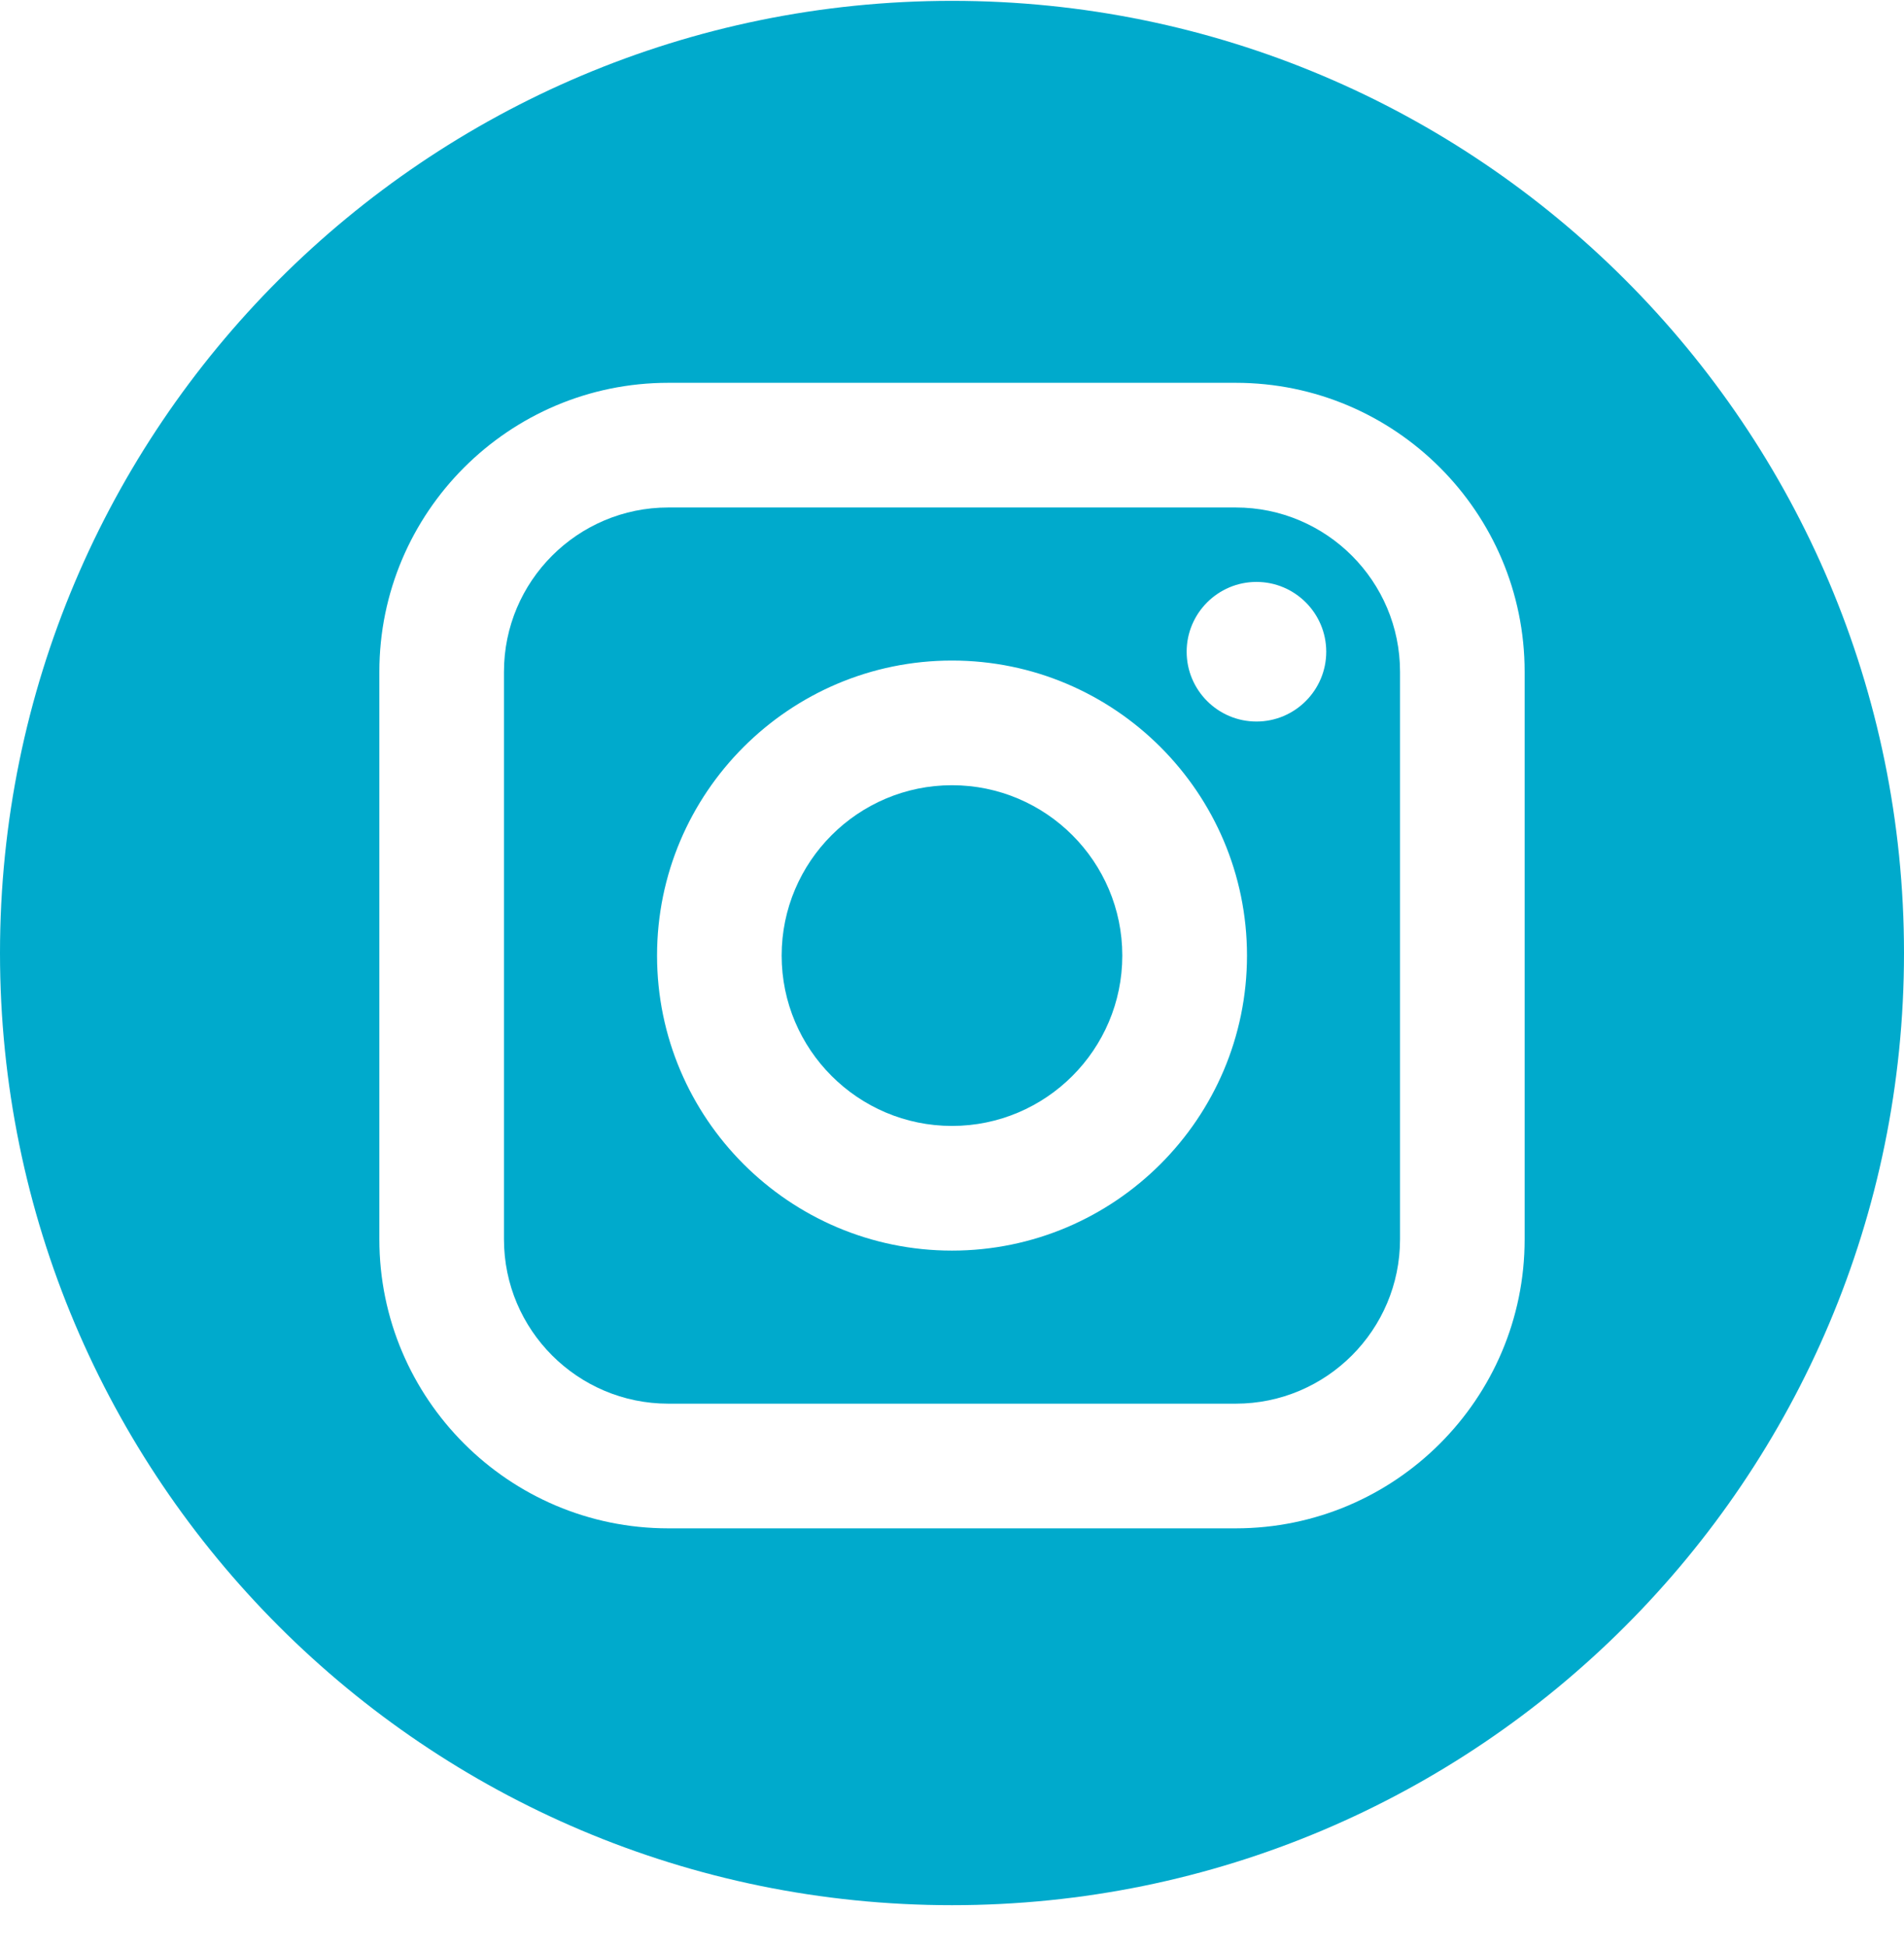
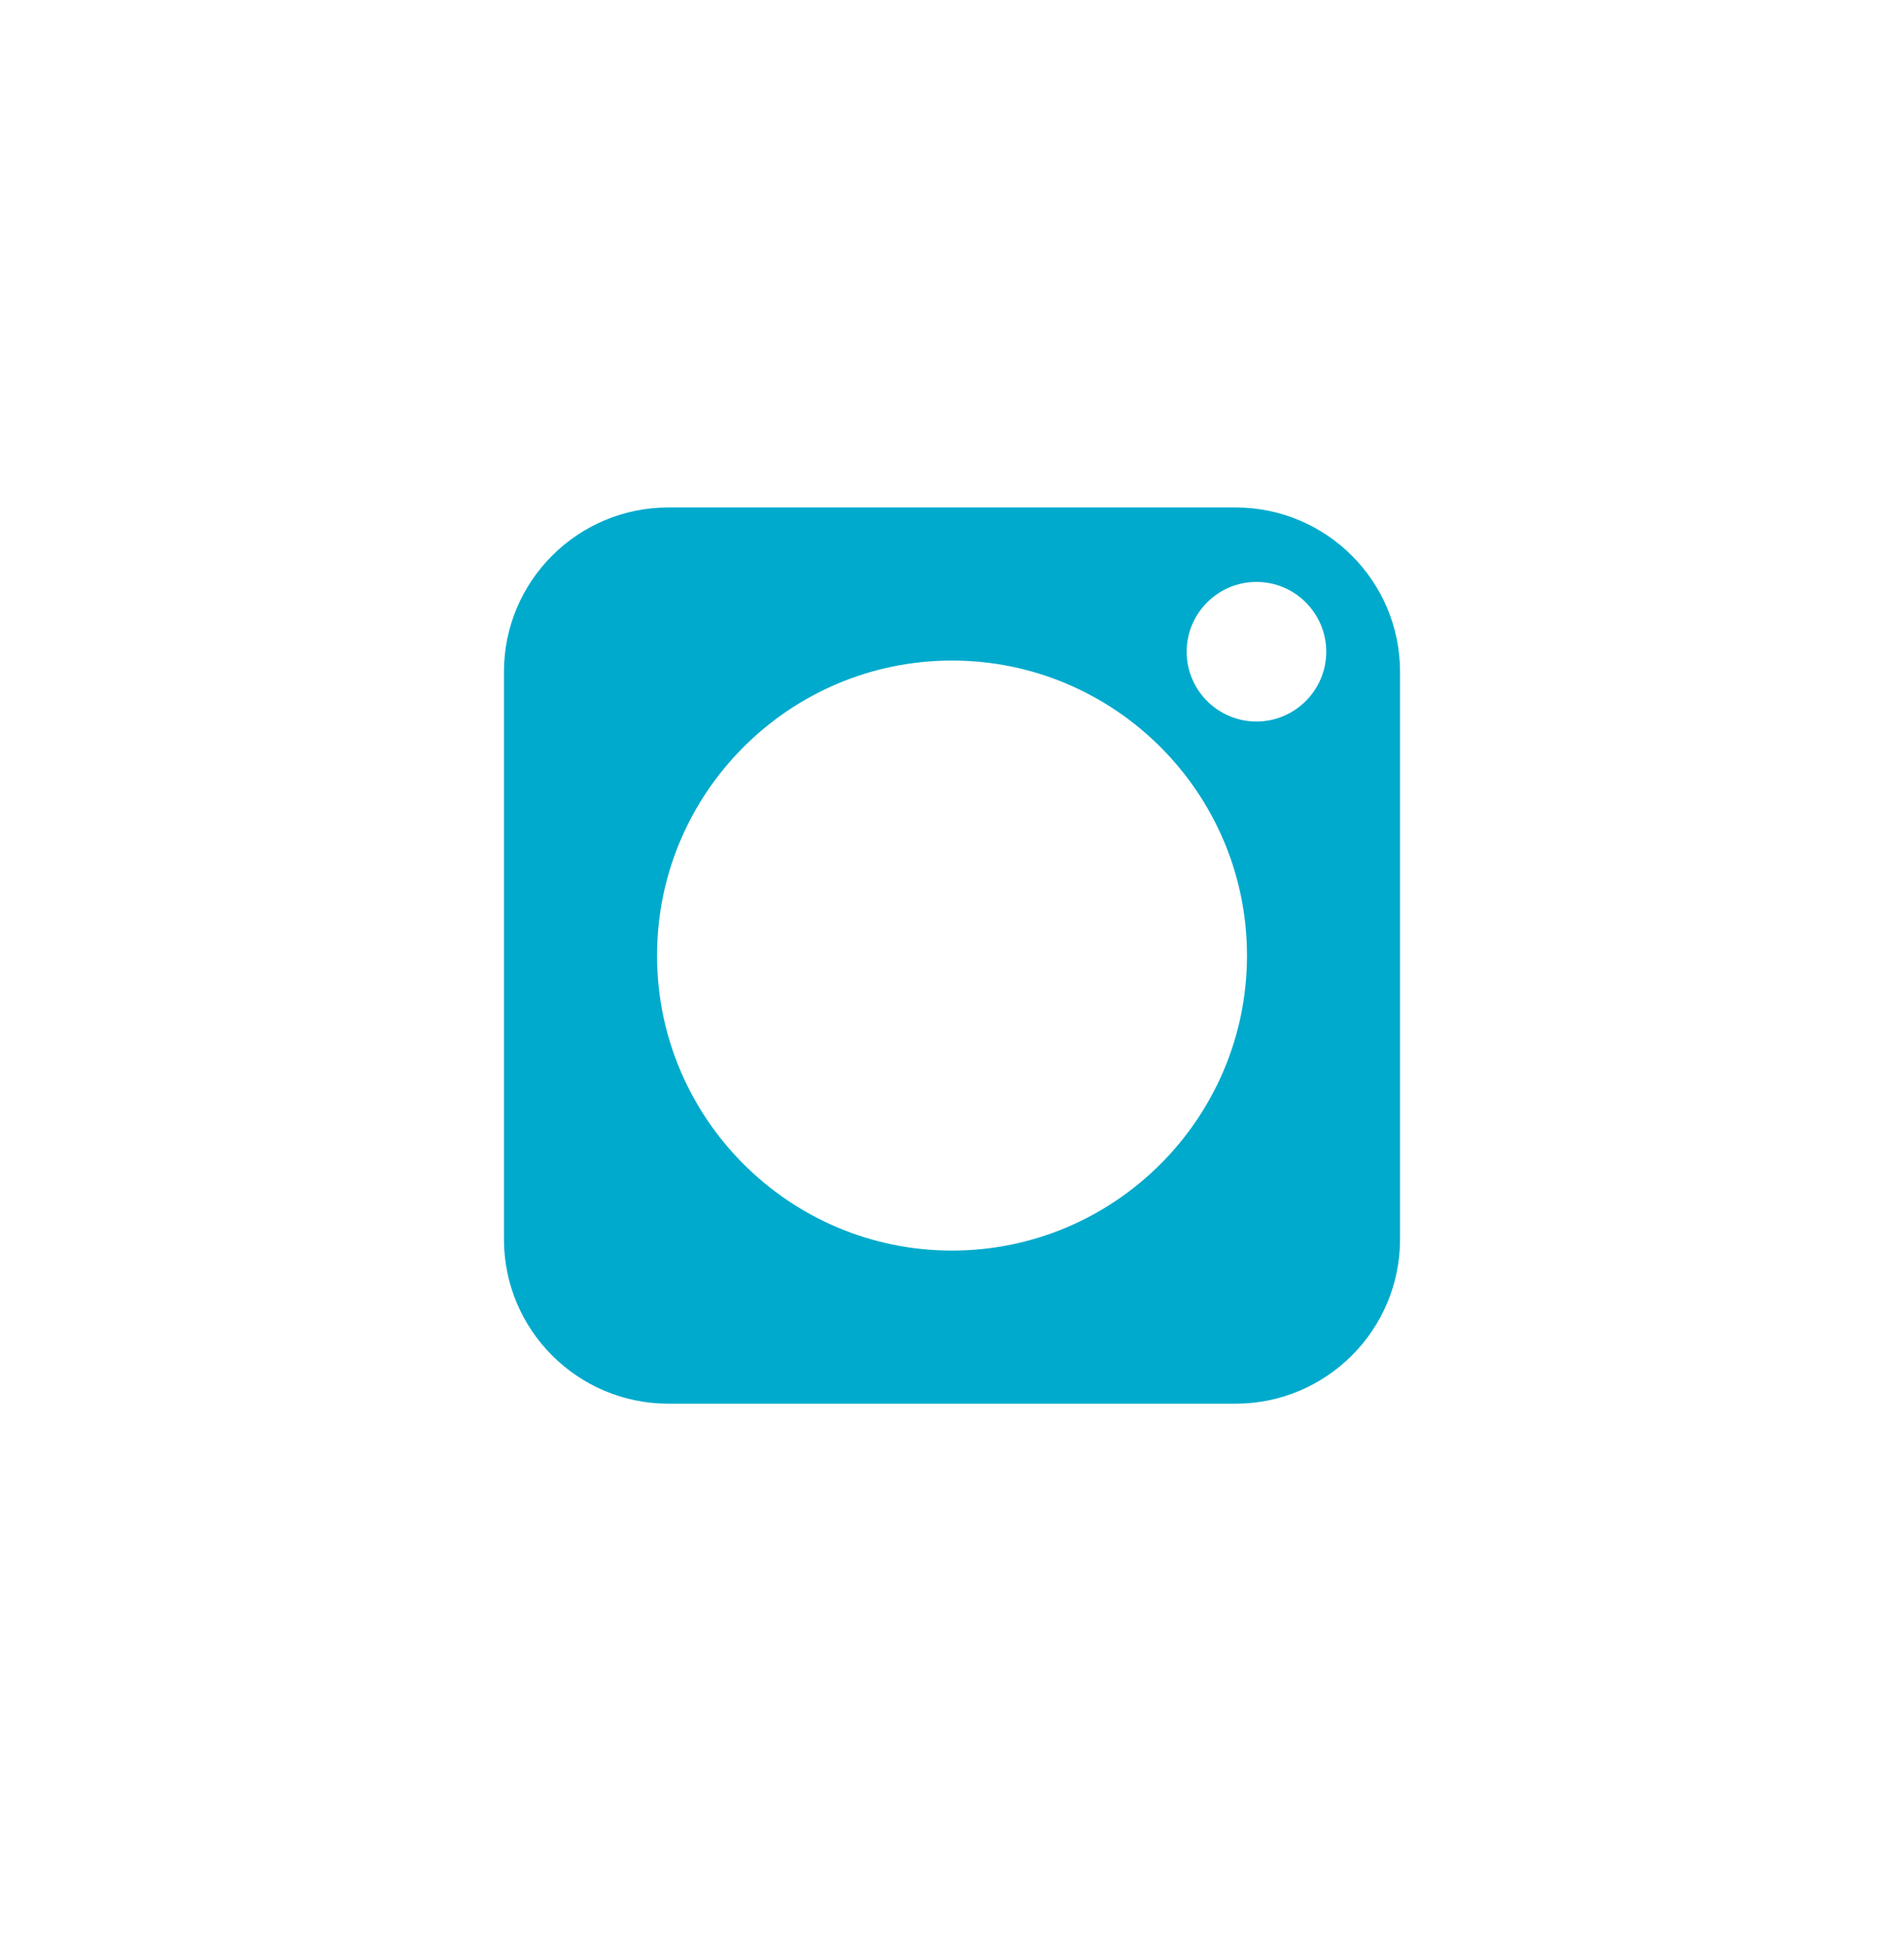
<svg xmlns="http://www.w3.org/2000/svg" width="45" height="46" viewBox="0 0 45 46" fill="none">
  <path d="M29.206 11.992H15.794C13.653 11.992 11.911 13.733 11.911 15.874V29.286C11.911 31.427 13.653 33.169 15.794 33.169H29.206C31.347 33.169 33.089 31.427 33.089 29.286V15.874C33.089 13.733 31.347 11.992 29.206 11.992ZM22.5 29.552C18.656 29.552 15.529 26.424 15.529 22.58C15.529 18.736 18.656 15.609 22.5 15.609C26.344 15.609 29.472 18.736 29.472 22.58C29.472 26.424 26.344 29.552 22.5 29.552ZM29.696 17.05C28.786 17.05 28.046 16.31 28.046 15.401C28.046 14.491 28.786 13.751 29.696 13.751C30.605 13.751 31.345 14.491 31.345 15.401C31.345 16.31 30.605 17.05 29.696 17.05Z" fill="#00AACC" />
-   <path d="M22.5 18.555C20.281 18.555 18.474 20.361 18.474 22.58C18.474 24.8 20.281 26.606 22.5 26.606C24.72 26.606 26.525 24.8 26.525 22.58C26.525 20.361 24.719 18.555 22.5 18.555Z" fill="#00AACC" />
-   <path d="M22.5 0.02C10.074 0.02 0 10.094 0 22.52C0 34.945 10.074 45.02 22.5 45.02C34.926 45.02 45 34.945 45 22.52C45 10.094 34.926 0.02 22.5 0.02ZM36.034 29.286C36.034 33.052 32.972 36.115 29.206 36.115H15.794C12.029 36.115 8.966 33.052 8.966 29.286V15.874C8.966 12.109 12.029 9.046 15.794 9.046H29.206C32.972 9.046 36.034 12.109 36.034 15.874V29.286Z" fill="#00AACC" />
</svg>